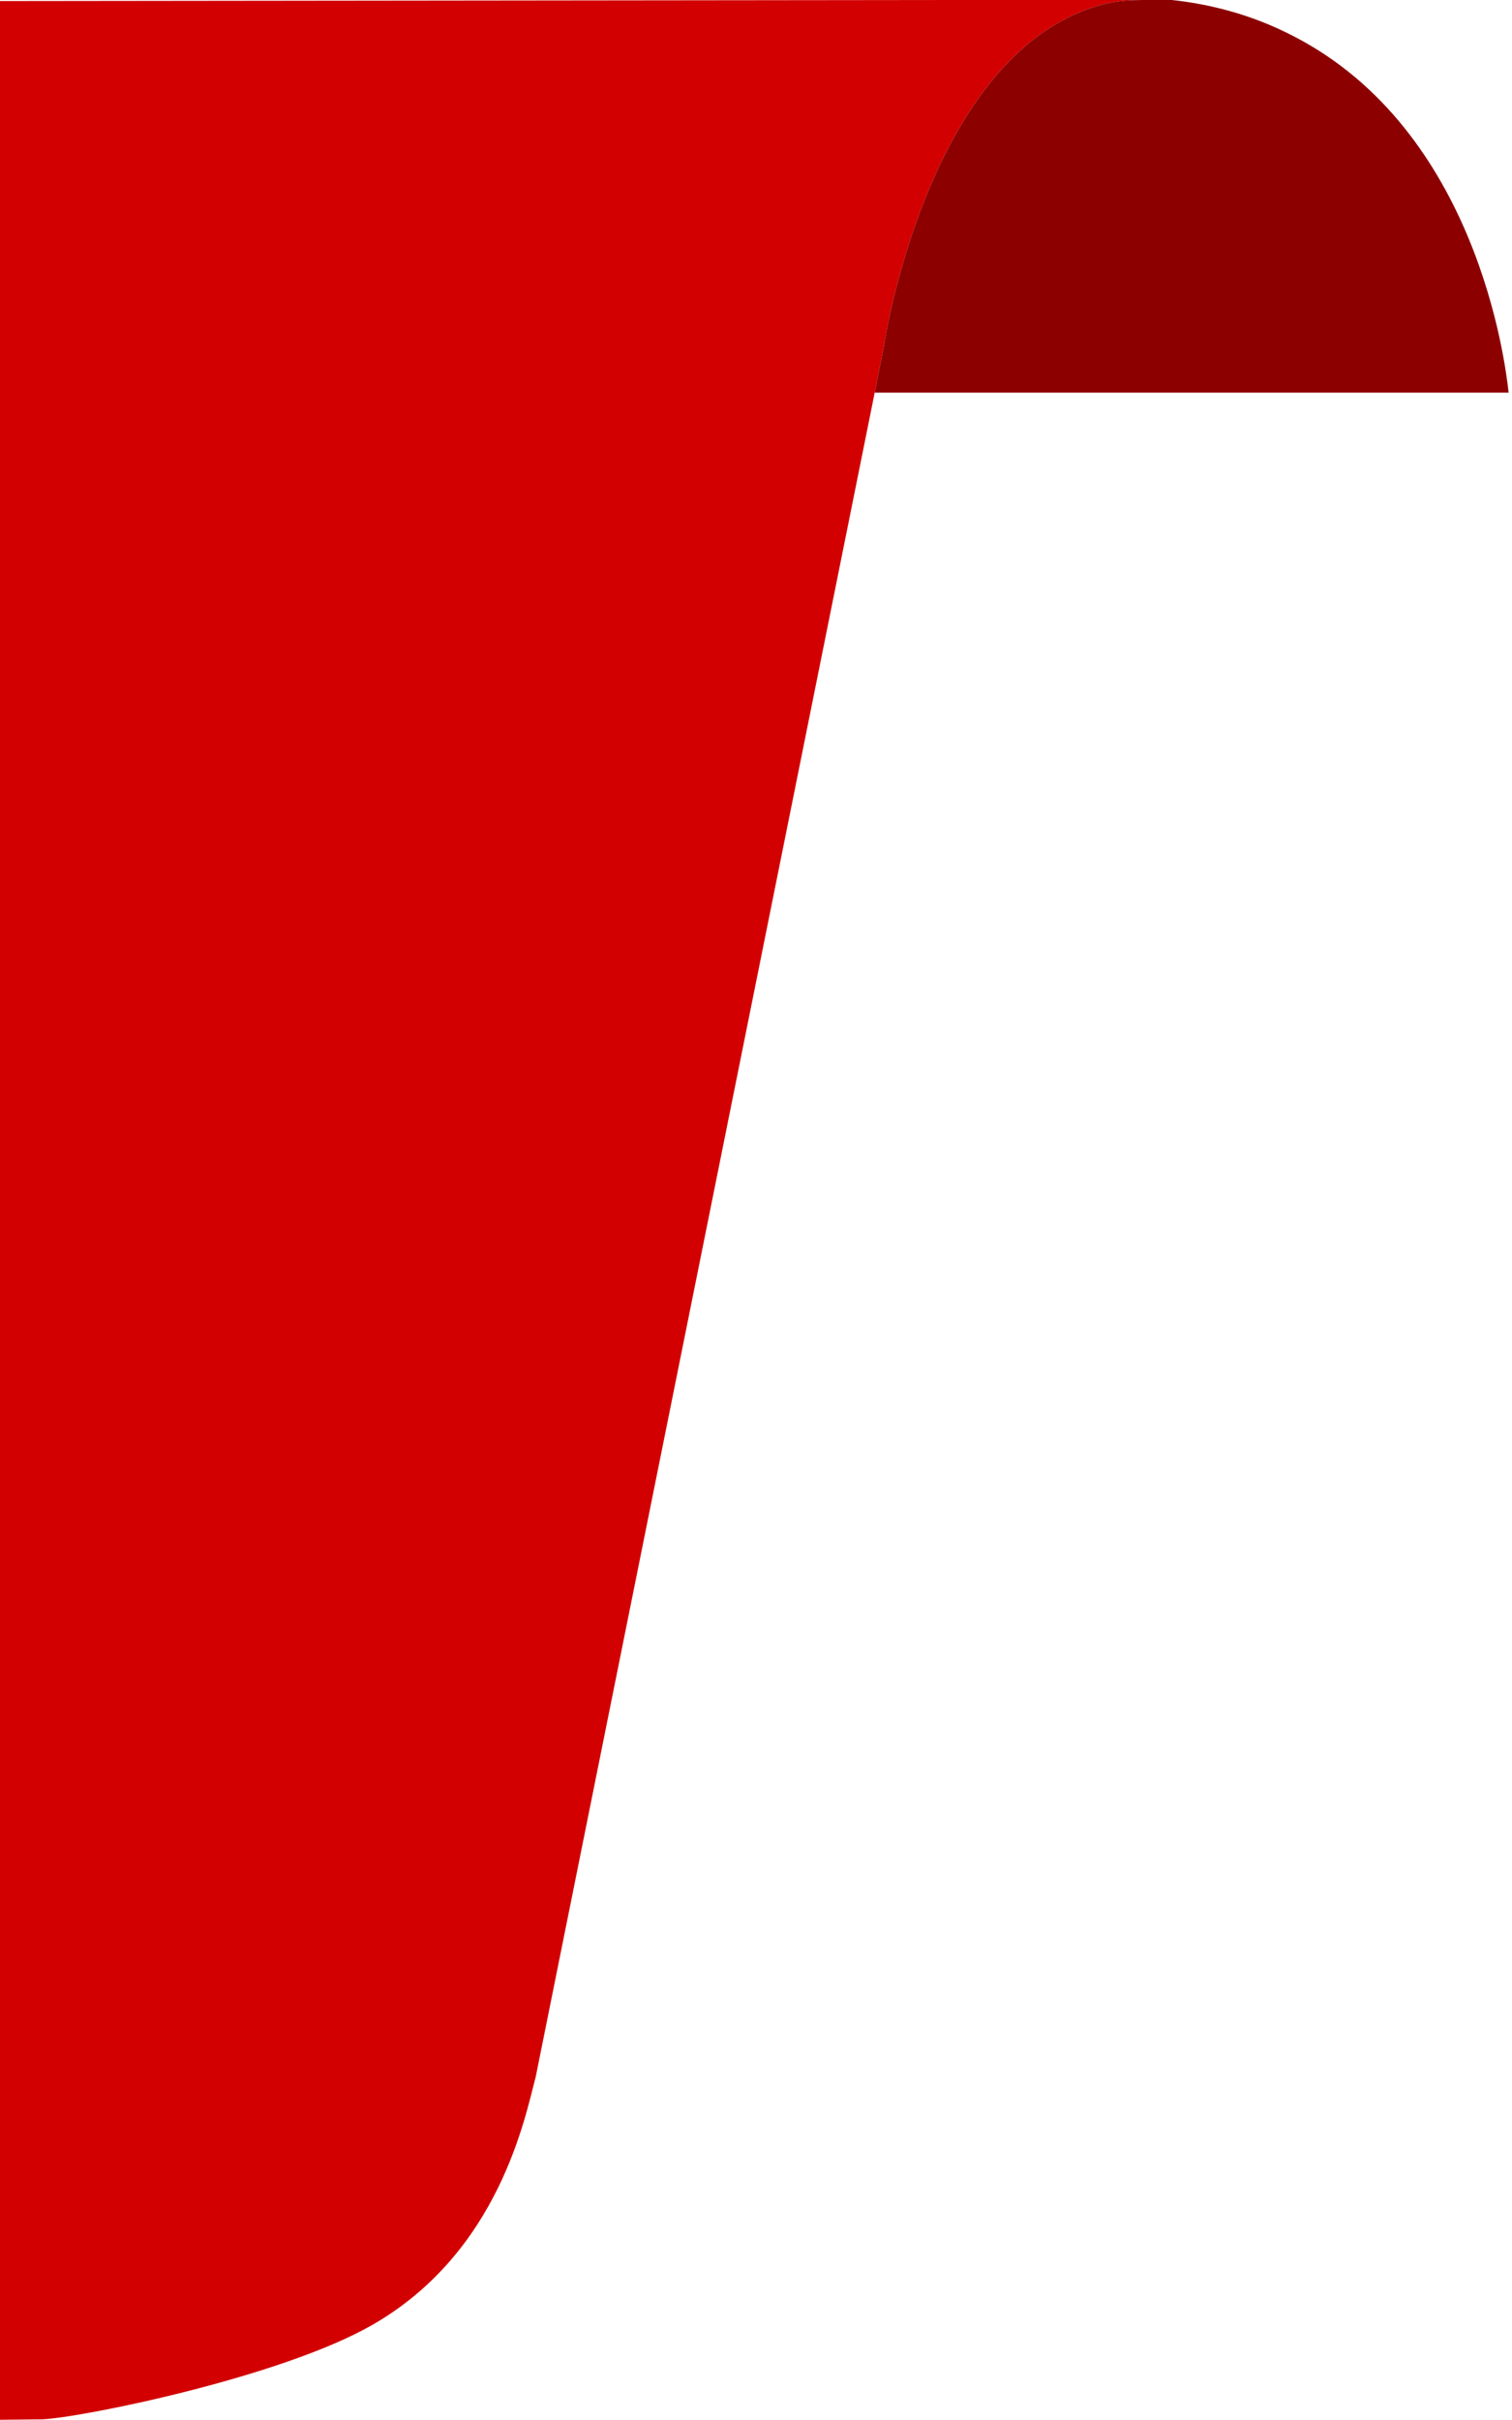
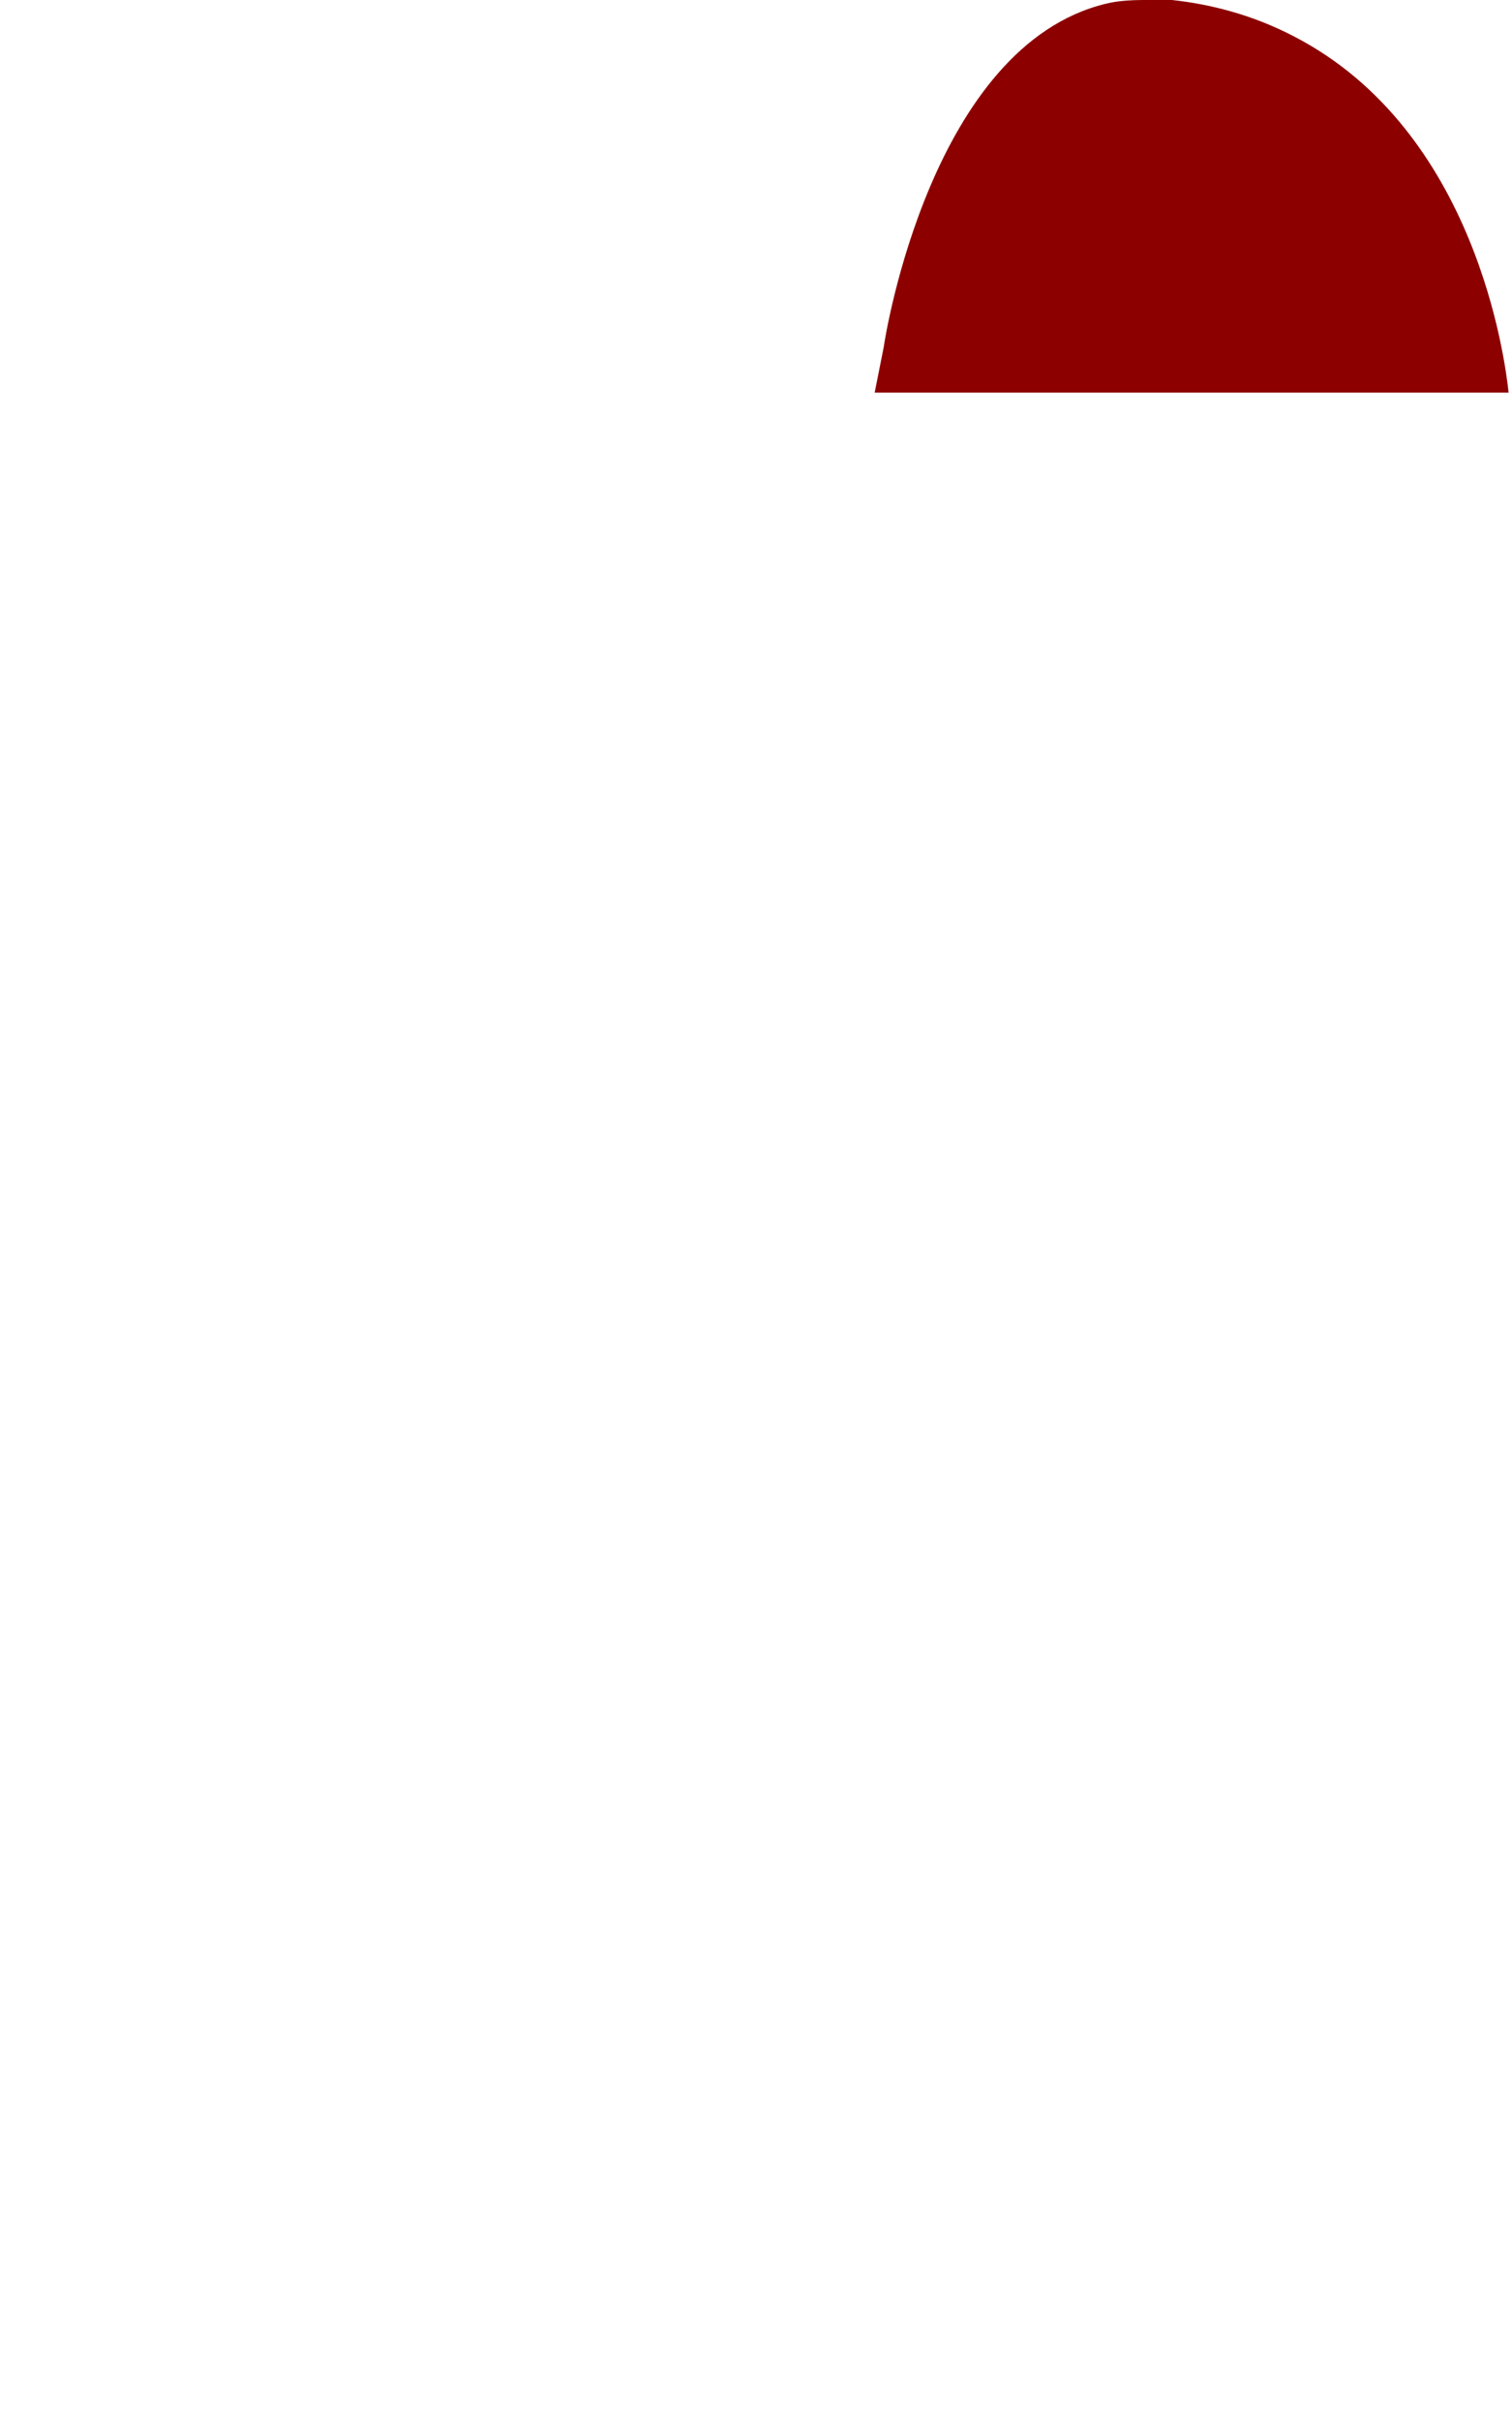
<svg xmlns="http://www.w3.org/2000/svg" x="0px" y="0px" viewBox="0 0 401.9 642.9" style="vertical-align: middle; max-width: 100%; width: 100%;" width="100%">
  <g>
-     <path d="M311.5,0c-8.4,0-12.6-0.2-17.6,1c-46.1,11.2-58.5,87.5-59,91.2l-2.4,12.1c-30,149.1-60.1,298.3-90.1,447.4   c-2.8,10.5-9.6,46.5-43.4,65.9c-24.4,14-77.6,24.7-87.8,25.1L-17,643V0.3L253.5,0L311.5,0z" fill="rgb(210,0,0)" />
    <path d="M311.5,0c-8.4,0-12.6-0.2-17.6,1c-46.1,11.2-58.5,87.5-59,91.2l-2.4,12.1H401c-0.9-8.3-8.5-69.5-57-94.6   C332.9,3.9,321.7,1.1,311.5,0z" fill="#8C0000" />
  </g>
</svg>